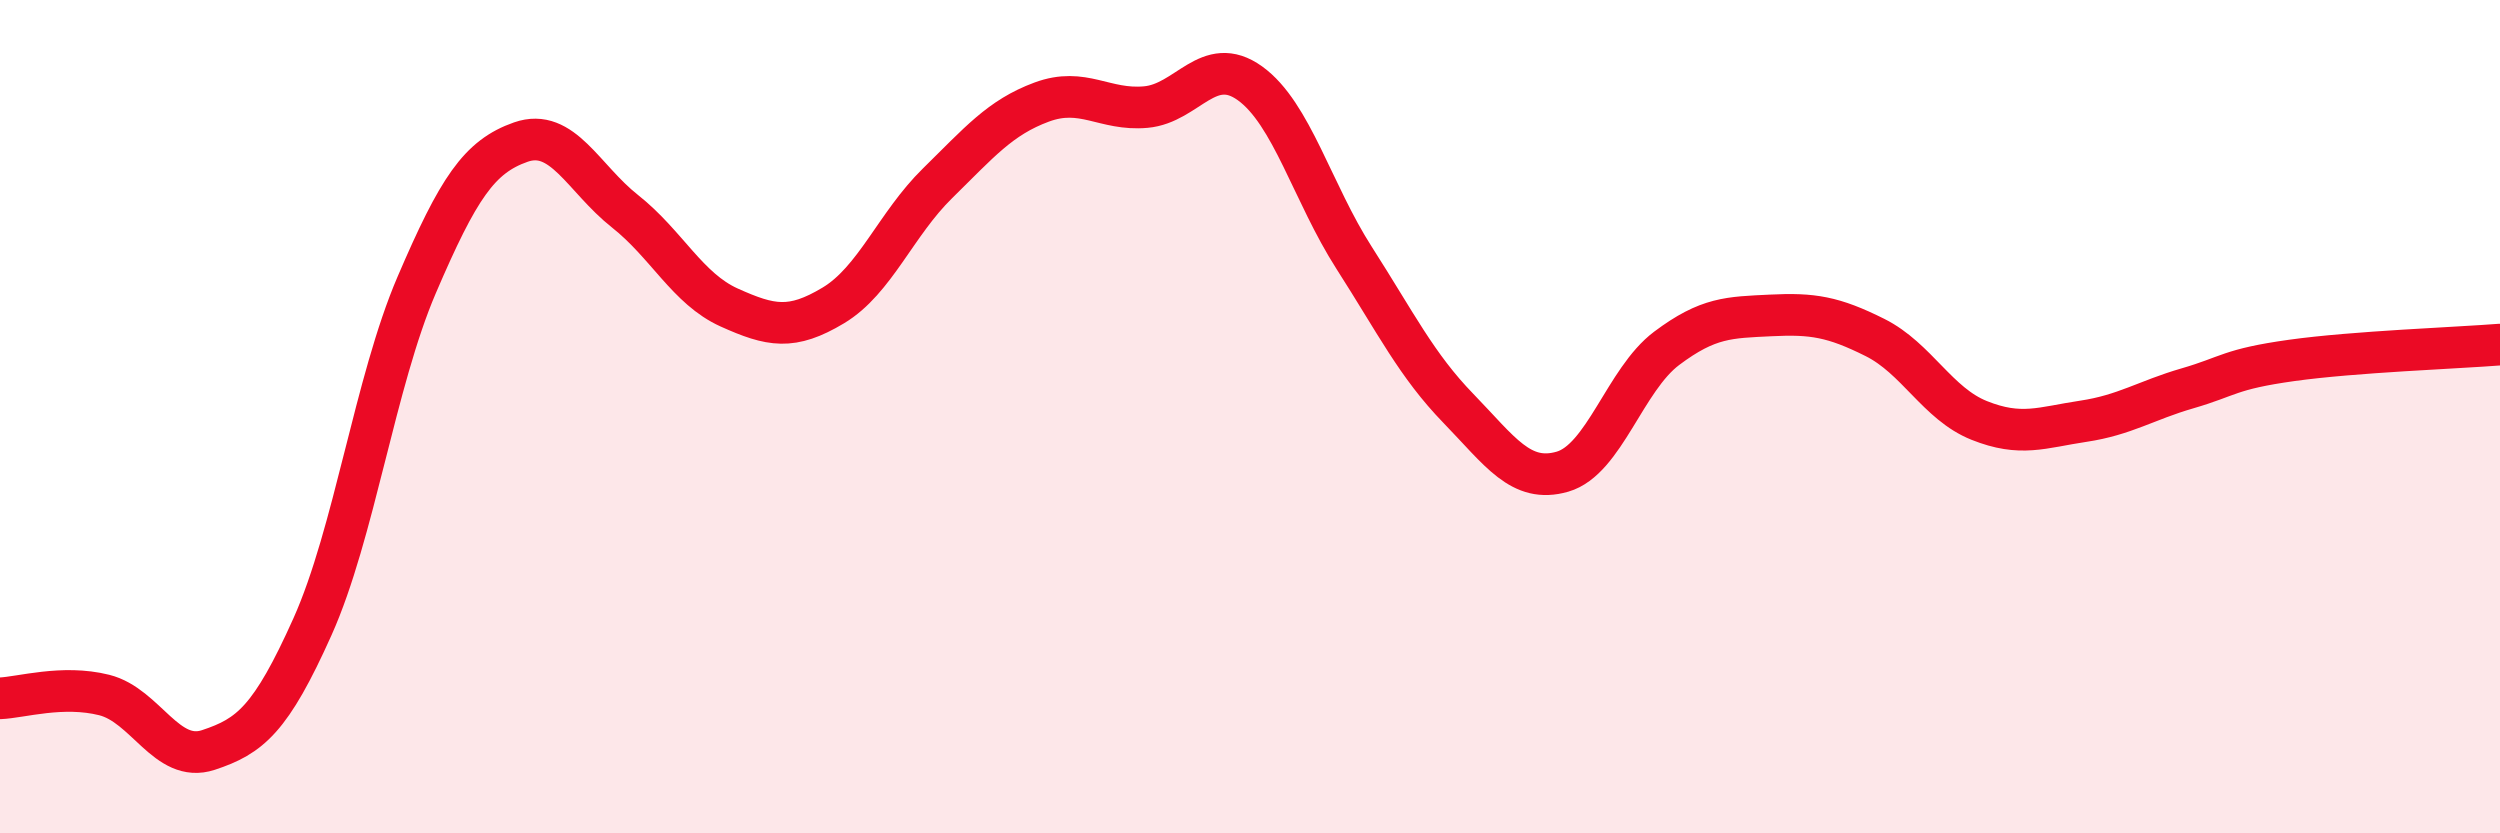
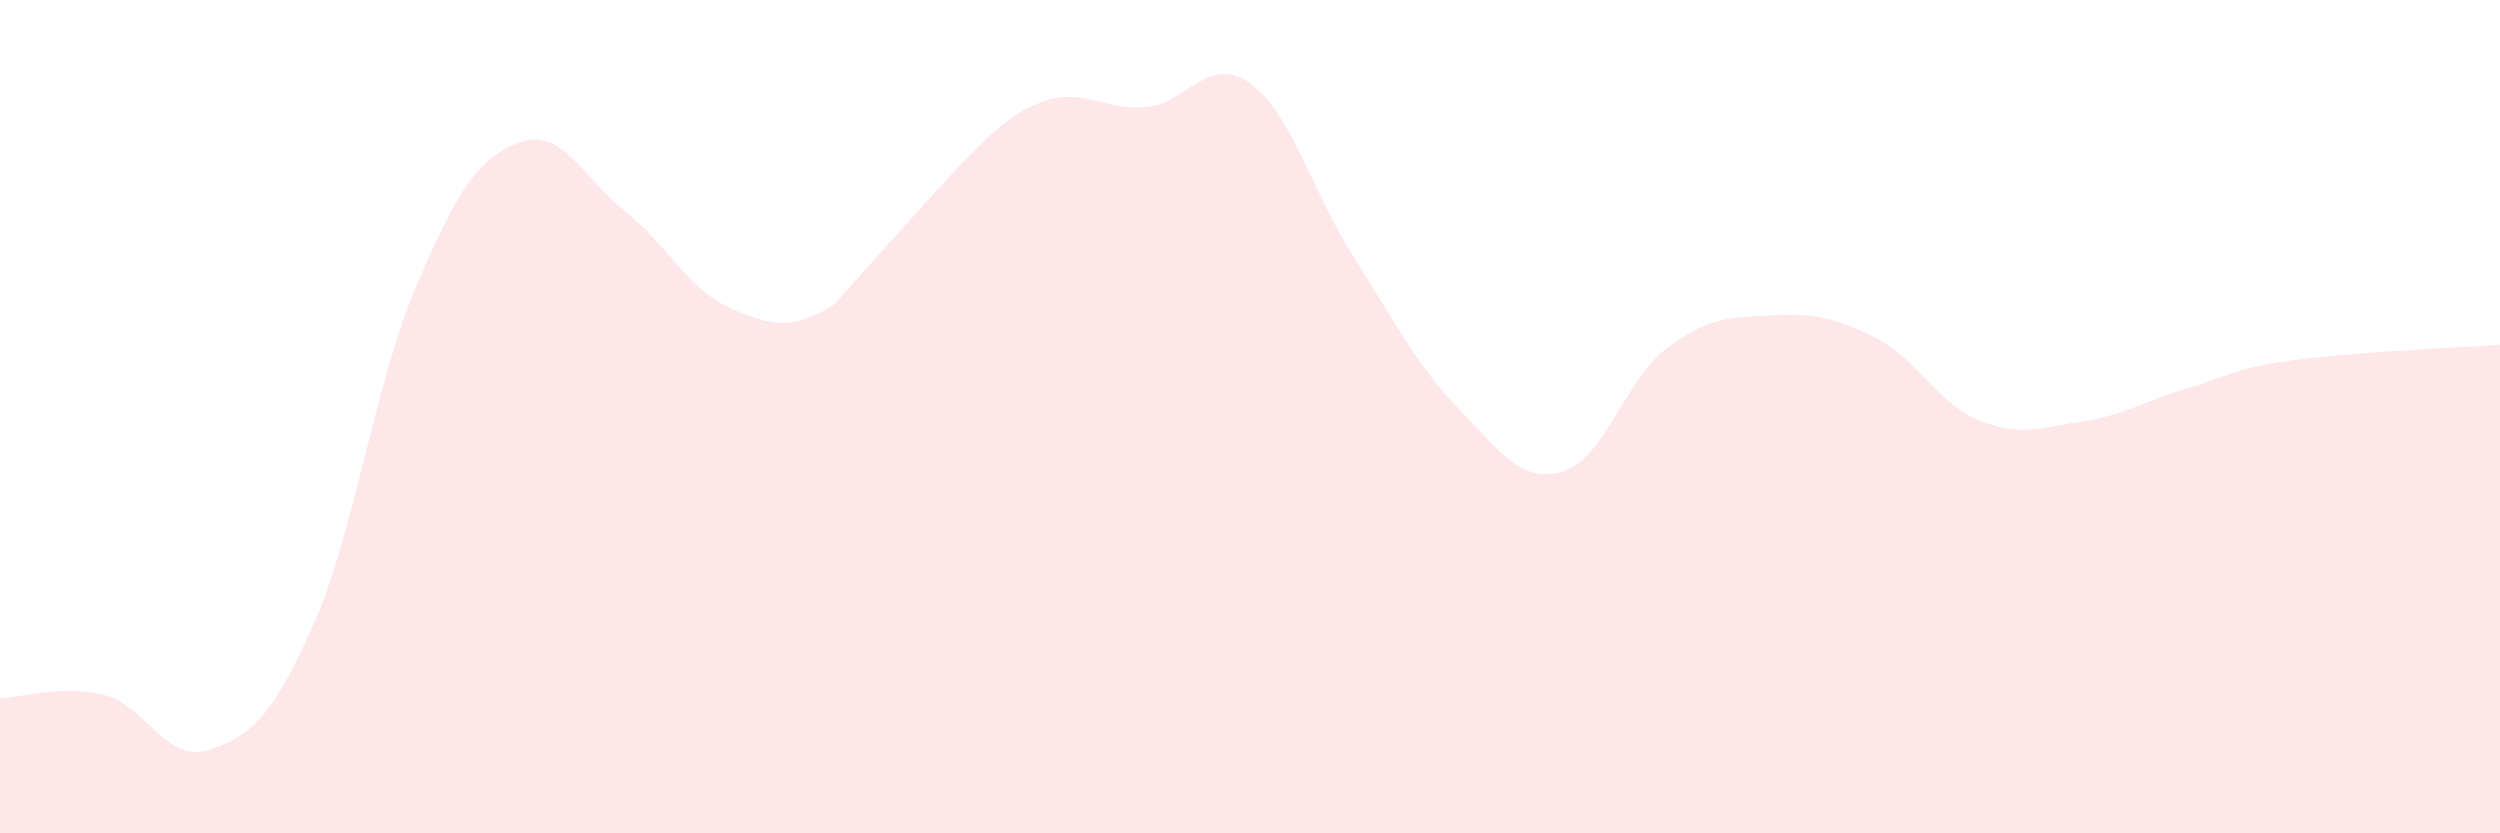
<svg xmlns="http://www.w3.org/2000/svg" width="60" height="20" viewBox="0 0 60 20">
-   <path d="M 0,16.76 C 0.5,16.74 1.5,16.43 2.5,16.68 C 3.5,16.93 4,18.33 5,18 C 6,17.67 6.5,17.27 7.5,15.04 C 8.5,12.81 9,9.17 10,6.84 C 11,4.51 11.5,3.76 12.5,3.41 C 13.5,3.06 14,4.28 15,5.07 C 16,5.86 16.5,6.93 17.5,7.38 C 18.5,7.83 19,7.93 20,7.33 C 21,6.73 21.5,5.38 22.5,4.4 C 23.5,3.42 24,2.82 25,2.45 C 26,2.08 26.5,2.66 27.5,2.57 C 28.5,2.48 29,1.28 30,2 C 31,2.72 31.5,4.63 32.5,6.19 C 33.5,7.75 34,8.77 35,9.8 C 36,10.83 36.5,11.61 37.5,11.32 C 38.5,11.03 39,9.11 40,8.36 C 41,7.61 41.5,7.62 42.5,7.57 C 43.5,7.52 44,7.6 45,8.1 C 46,8.6 46.5,9.69 47.5,10.09 C 48.5,10.49 49,10.26 50,10.11 C 51,9.96 51.5,9.61 52.5,9.32 C 53.5,9.03 53.5,8.86 55,8.65 C 56.5,8.44 59,8.35 60,8.27L60 20L0 20Z" fill="#EB0A25" opacity="0.1" stroke-linecap="round" stroke-linejoin="round" />
-   <path d="M 0,16.76 C 0.5,16.74 1.5,16.43 2.5,16.68 C 3.5,16.93 4,18.33 5,18 C 6,17.67 6.5,17.27 7.5,15.04 C 8.5,12.81 9,9.17 10,6.84 C 11,4.51 11.5,3.76 12.5,3.41 C 13.5,3.06 14,4.28 15,5.07 C 16,5.86 16.5,6.93 17.5,7.38 C 18.5,7.83 19,7.93 20,7.33 C 21,6.73 21.5,5.38 22.5,4.4 C 23.5,3.42 24,2.82 25,2.45 C 26,2.08 26.5,2.66 27.5,2.57 C 28.5,2.48 29,1.28 30,2 C 31,2.72 31.5,4.63 32.5,6.19 C 33.5,7.75 34,8.77 35,9.8 C 36,10.83 36.5,11.61 37.5,11.32 C 38.5,11.03 39,9.11 40,8.36 C 41,7.61 41.5,7.62 42.5,7.57 C 43.5,7.52 44,7.6 45,8.1 C 46,8.6 46.5,9.69 47.5,10.09 C 48.5,10.49 49,10.26 50,10.11 C 51,9.96 51.5,9.61 52.5,9.32 C 53.5,9.03 53.5,8.86 55,8.65 C 56.5,8.44 59,8.35 60,8.27" stroke="#EB0A25" stroke-width="1" fill="none" stroke-linecap="round" stroke-linejoin="round" />
+   <path d="M 0,16.76 C 0.5,16.74 1.5,16.43 2.5,16.68 C 3.5,16.93 4,18.33 5,18 C 6,17.67 6.5,17.27 7.5,15.04 C 8.5,12.81 9,9.17 10,6.84 C 11,4.51 11.5,3.76 12.5,3.41 C 13.5,3.06 14,4.28 15,5.07 C 16,5.86 16.5,6.93 17.5,7.38 C 18.5,7.83 19,7.93 20,7.33 C 23.5,3.42 24,2.82 25,2.45 C 26,2.08 26.5,2.66 27.5,2.57 C 28.5,2.48 29,1.28 30,2 C 31,2.72 31.5,4.63 32.5,6.19 C 33.5,7.75 34,8.77 35,9.8 C 36,10.83 36.5,11.61 37.5,11.32 C 38.5,11.03 39,9.11 40,8.36 C 41,7.61 41.5,7.62 42.5,7.57 C 43.5,7.52 44,7.6 45,8.1 C 46,8.6 46.5,9.69 47.5,10.09 C 48.5,10.49 49,10.26 50,10.11 C 51,9.96 51.5,9.61 52.5,9.32 C 53.5,9.03 53.5,8.86 55,8.65 C 56.5,8.44 59,8.35 60,8.27L60 20L0 20Z" fill="#EB0A25" opacity="0.1" stroke-linecap="round" stroke-linejoin="round" />
</svg>